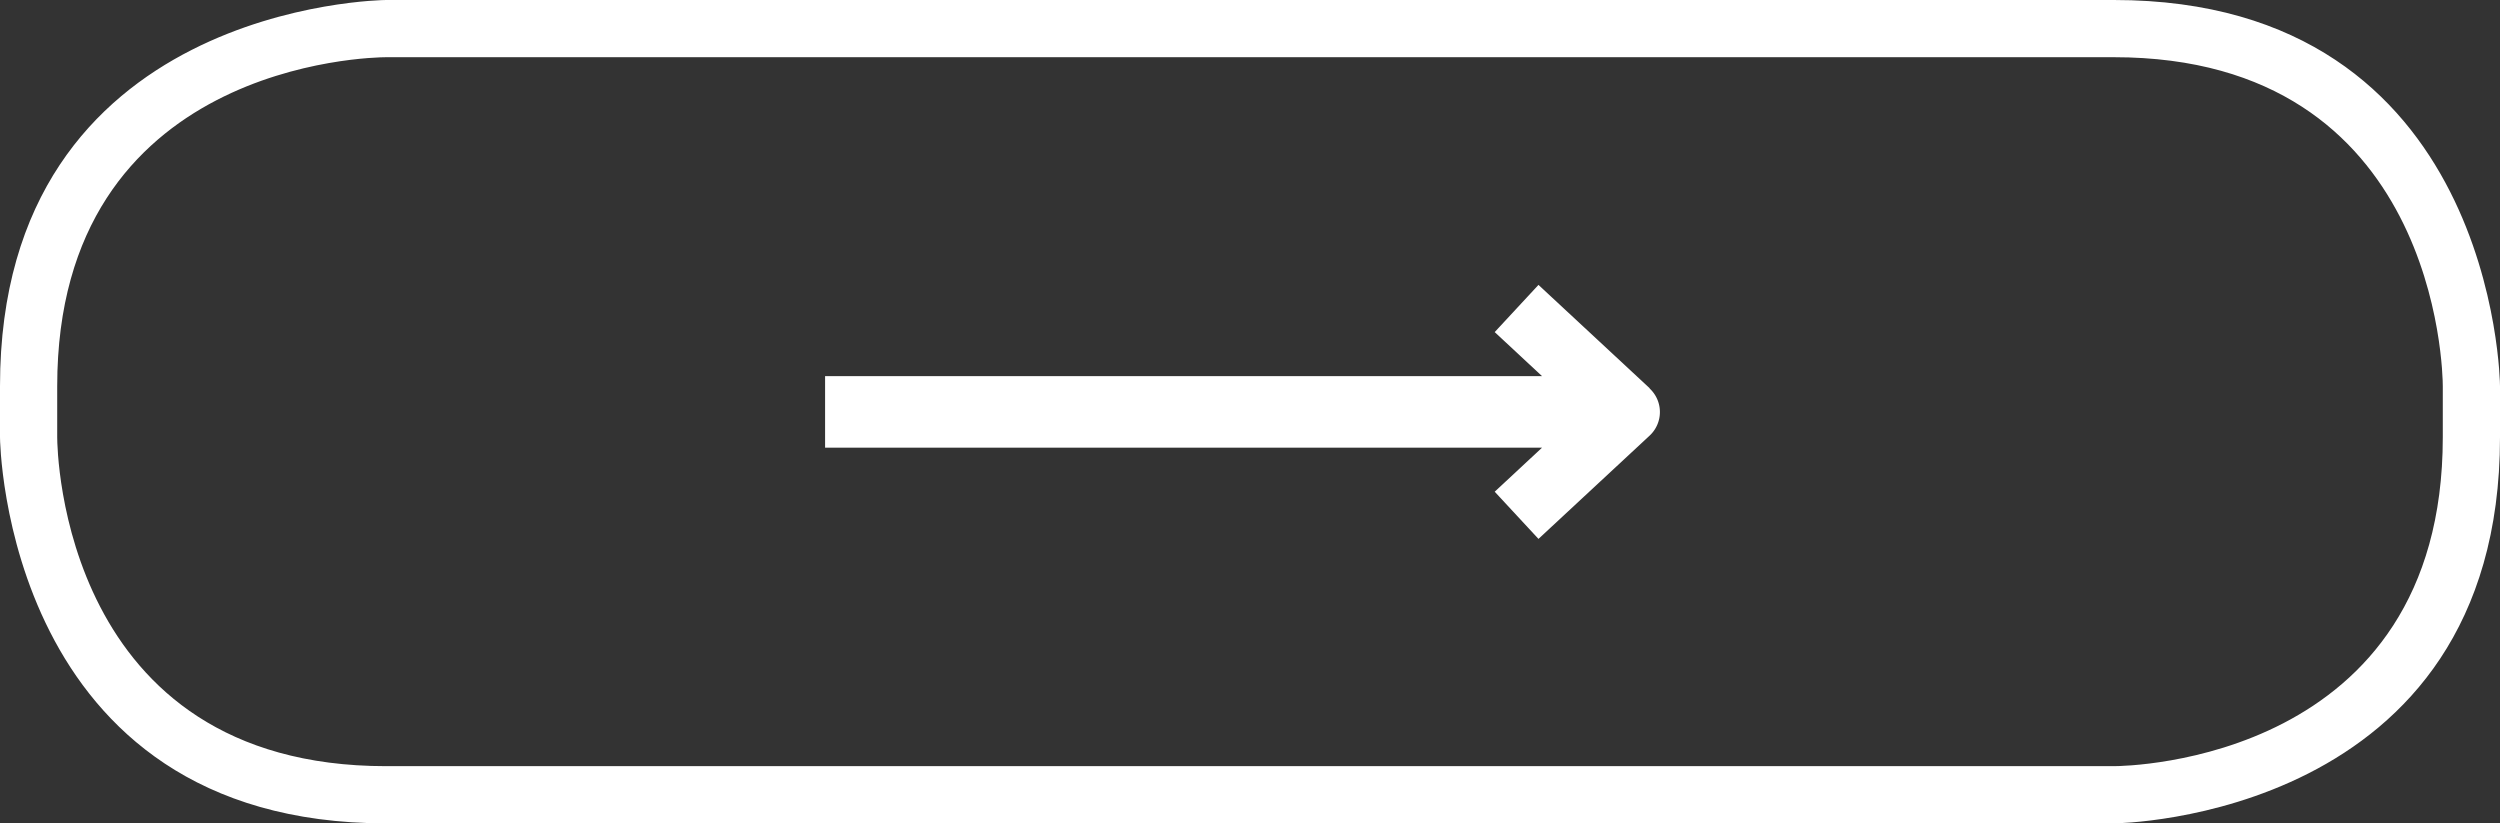
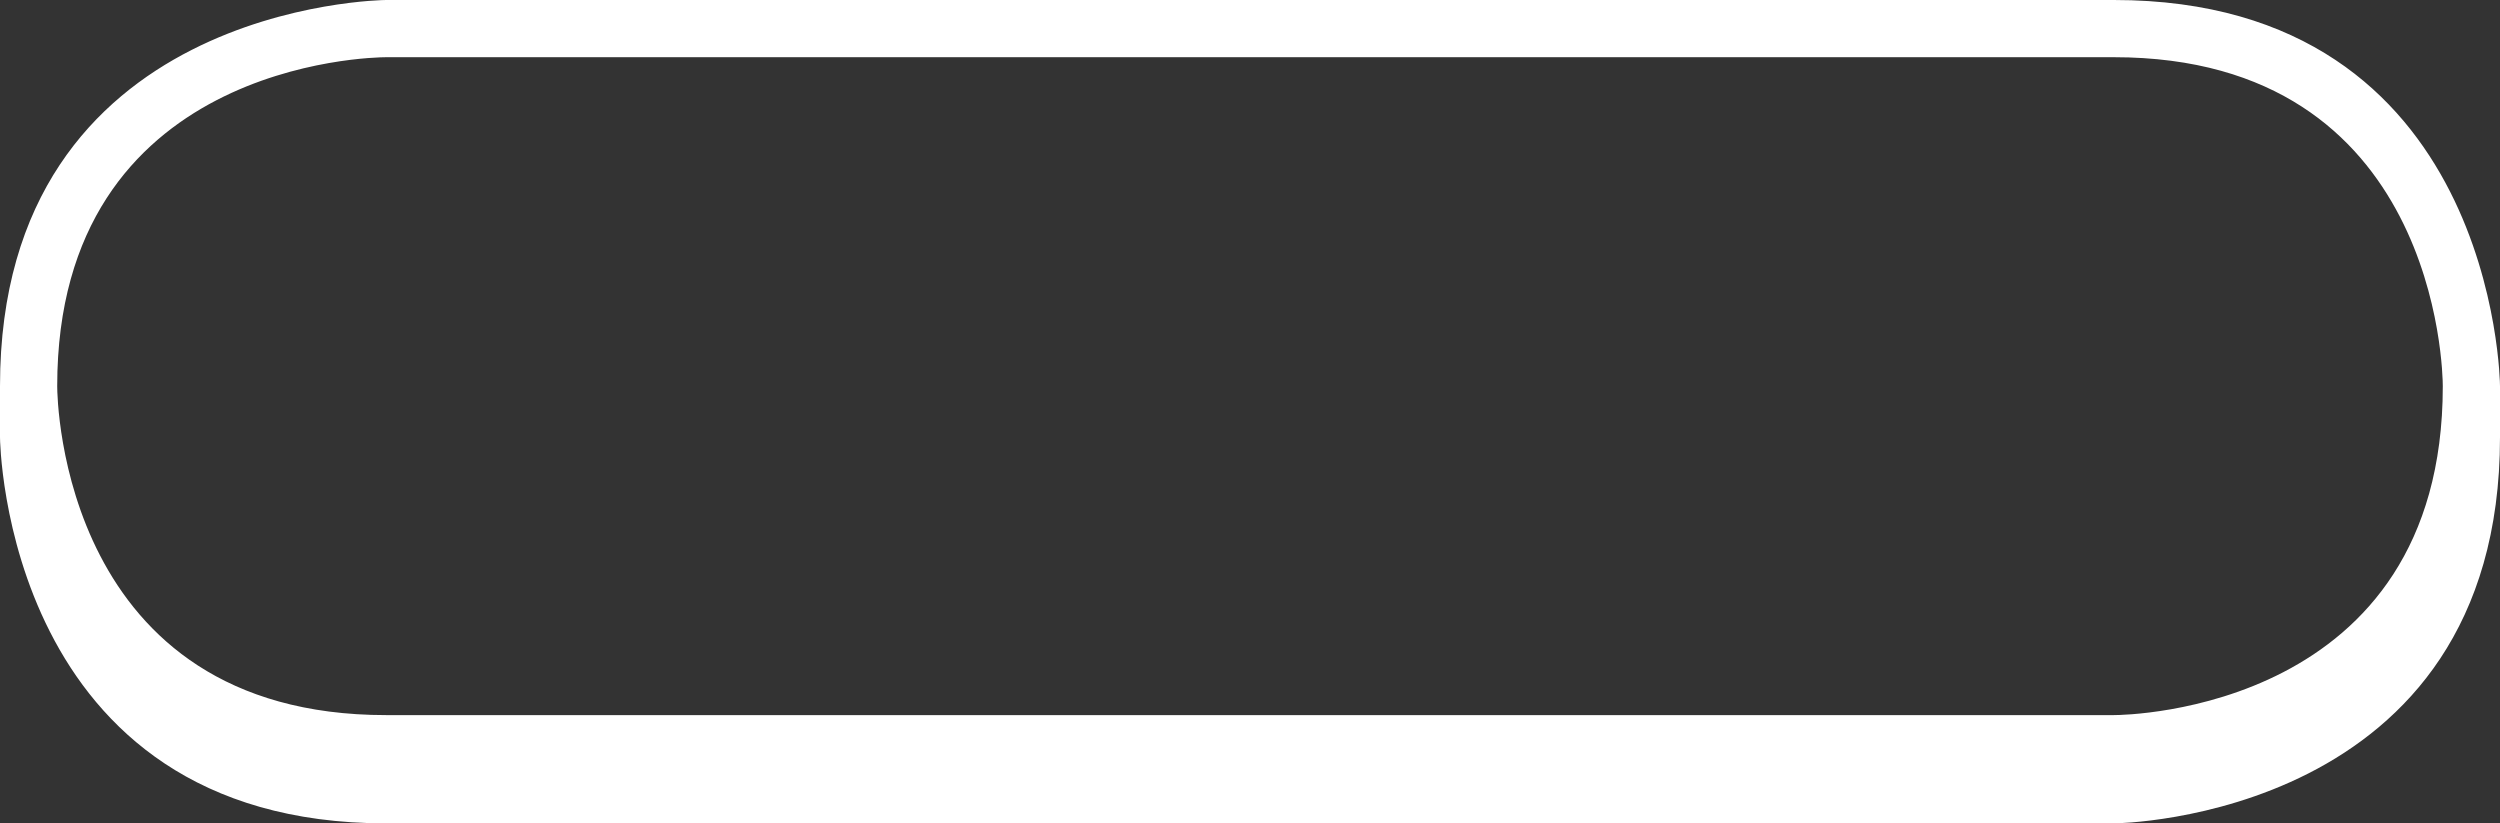
<svg xmlns="http://www.w3.org/2000/svg" id="Ebene_1" data-name="Ebene 1" viewBox="0 0 174.8 57.57">
  <rect x="0" y="0" width="174.8" height="57.57" fill="#333333" stroke="none" />
  <defs>
    <style>.cls-1{fill:#fff;}</style>
  </defs>
  <title>Zeichenfläche 1</title>
-   <path class="cls-1" d="M147.8,57.57H27c-26.69,0-27-26.73-27-27V27C0,.31,26.73,0,27,0H147.8c26.69,0,27,26.73,27,27v3.57C174.8,57.26,148.07,57.57,147.8,57.57ZM27,4C26,4,4,4.37,4,27v3.57c0,.94.34,23,23,23H147.8c.94,0,23-.34,23-23V27c0-.94-.34-23-23-23Z" />
-   <path class="cls-1" d="M115.34,27.14l-7.77-7.22-3.06,3.3,3.31,3.08H57.69v5h50.13l-3.31,3.08,3.06,3.3,7.77-7.22a2.25,2.25,0,0,0,0-3.3Z" />
+   <path class="cls-1" d="M147.8,57.57H27c-26.69,0-27-26.73-27-27V27C0,.31,26.73,0,27,0H147.8c26.69,0,27,26.73,27,27v3.57C174.8,57.26,148.07,57.57,147.8,57.57ZM27,4C26,4,4,4.37,4,27c0,.94.34,23,23,23H147.8c.94,0,23-.34,23-23V27c0-.94-.34-23-23-23Z" />
</svg>